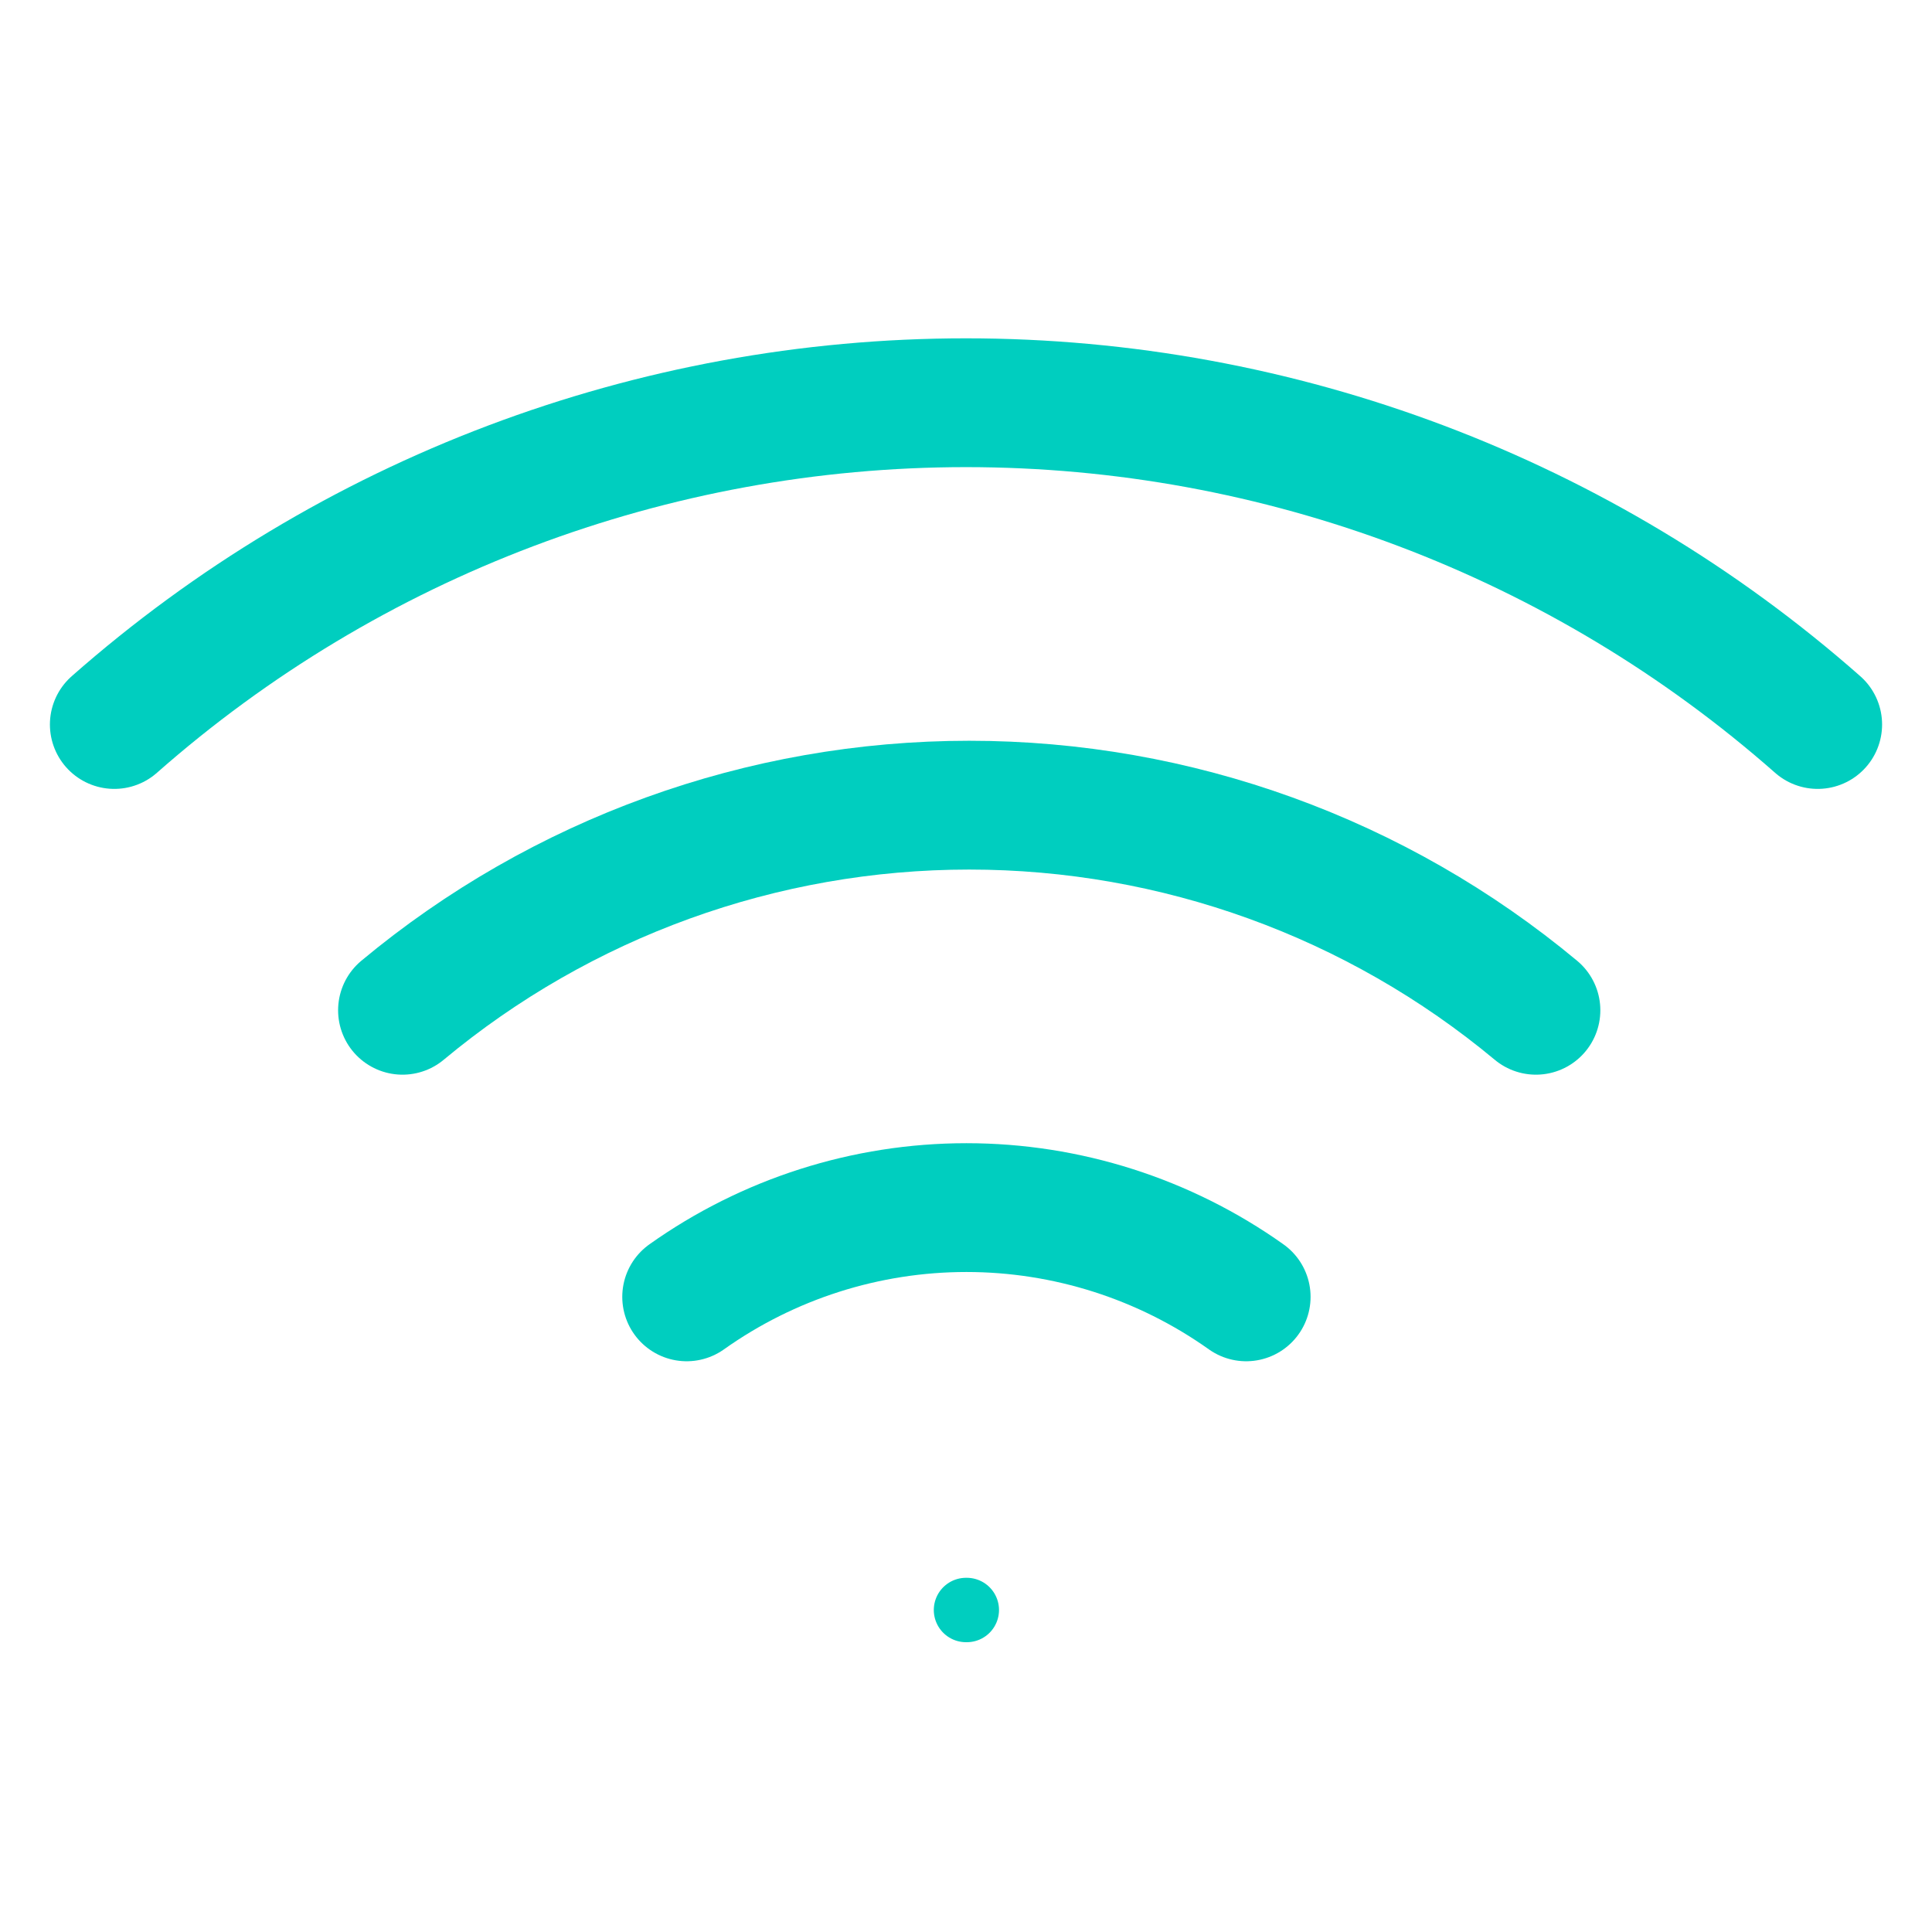
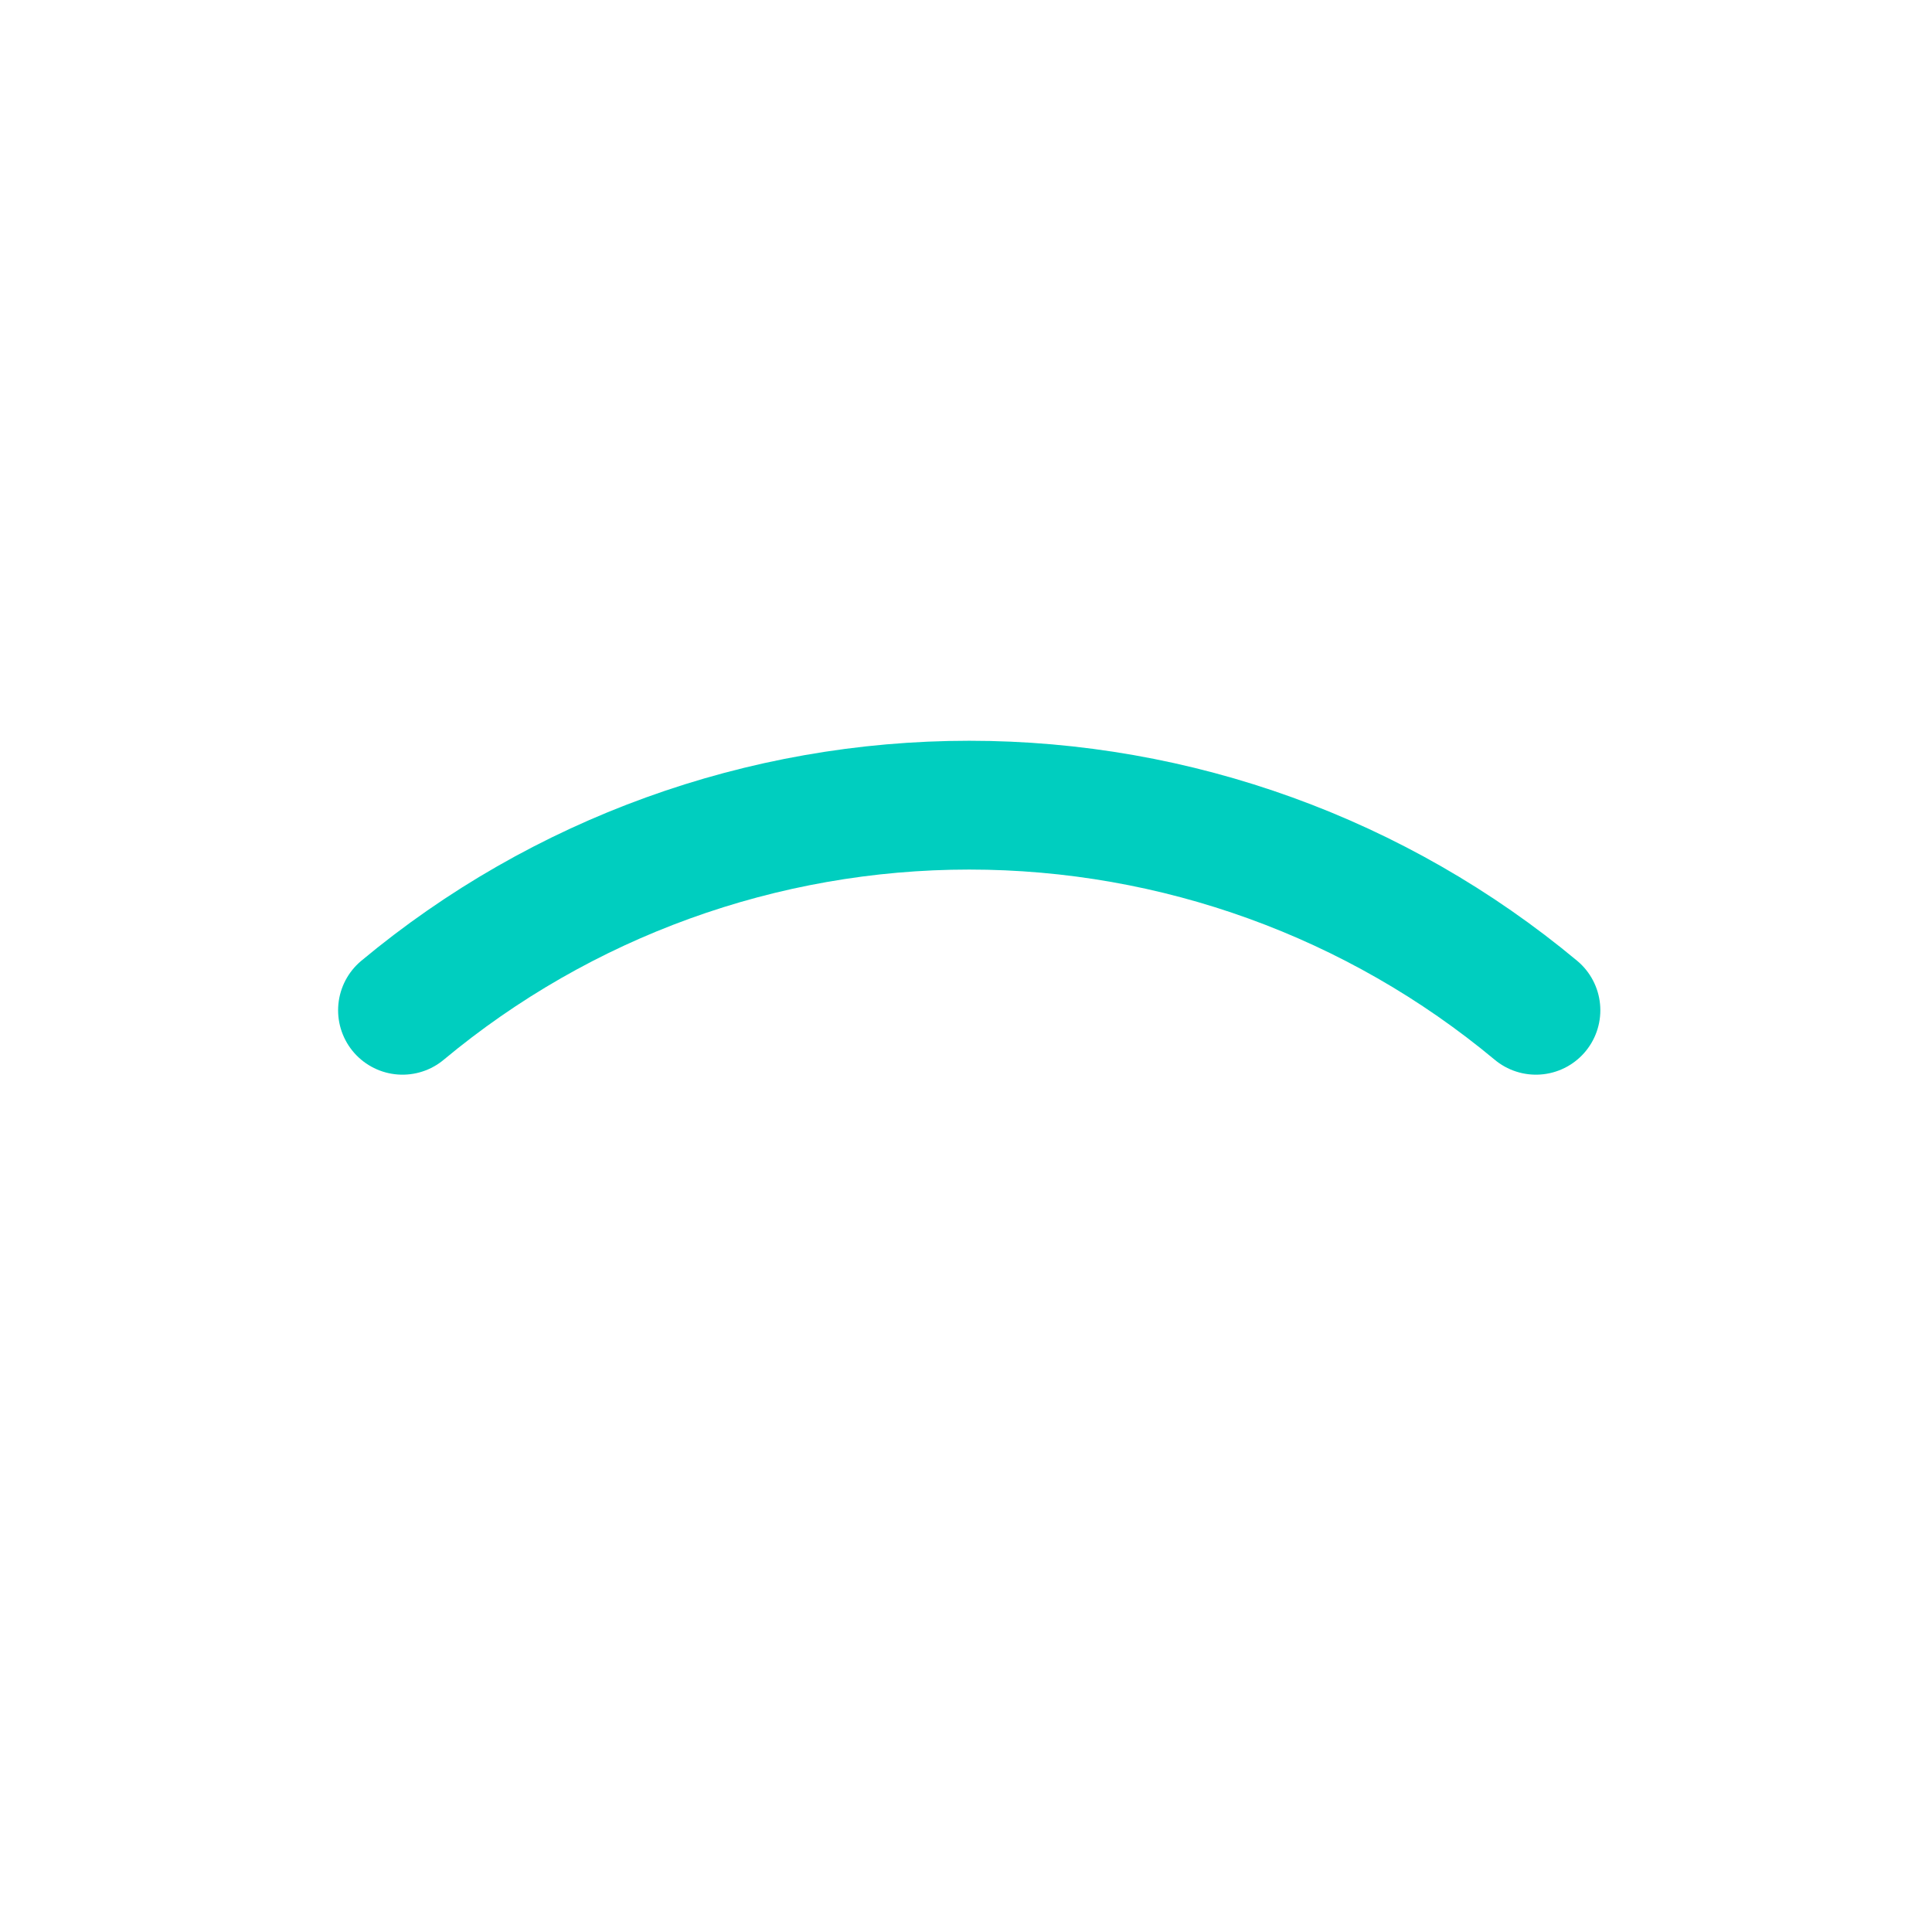
<svg xmlns="http://www.w3.org/2000/svg" fill="none" height="60" viewBox="0 0 60 60" width="60">
  <g stroke="#00cebf" stroke-linecap="round" stroke-linejoin="round">
    <g stroke-width="4">
      <path d="m12.5 31.375c4.941-4.116 11.169-6.37 17.6-6.37s12.659 2.254 17.6 6.37" />
-       <path d="m3.55 22.5c7.306-6.44 16.711-9.993 26.45-9.993s19.144 3.553 26.45 9.993" />
-       <path d="m21.325 40.275c2.538-1.803 5.574-2.772 8.688-2.772s6.149.969 8.688 2.772" />
    </g>
-     <path d="m30 50h.025" stroke-width="2" />
  </g>
</svg>